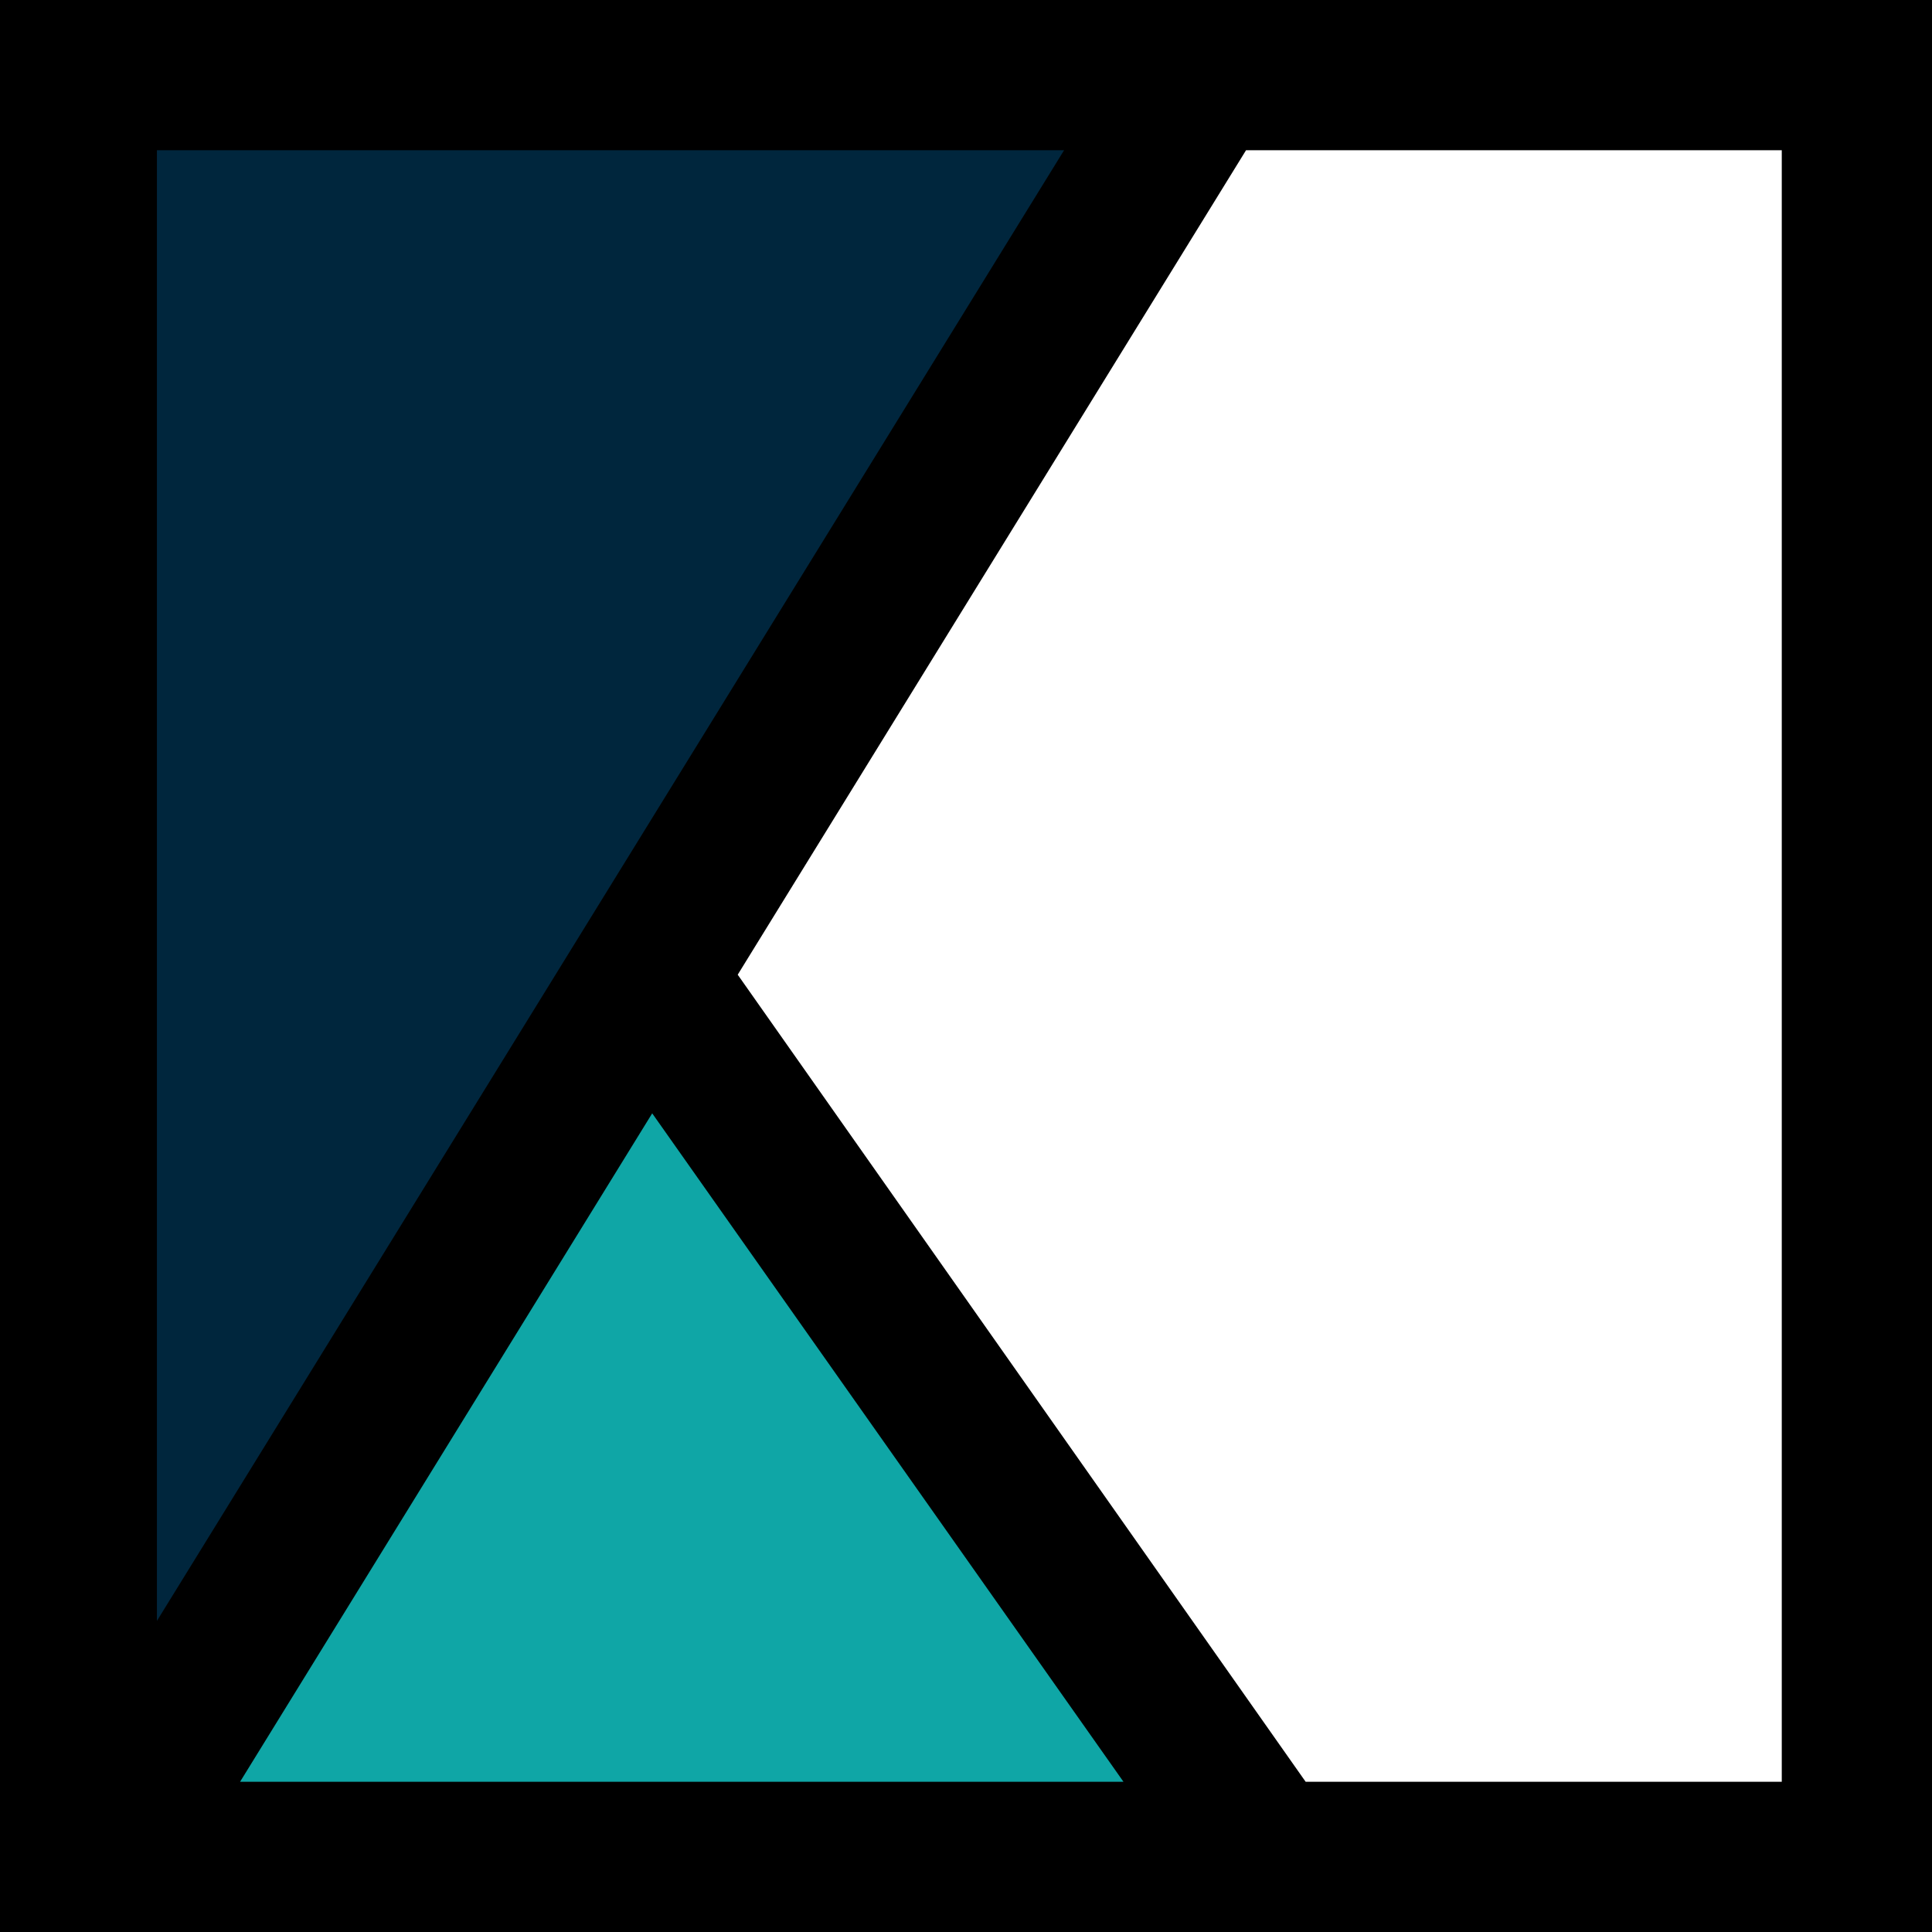
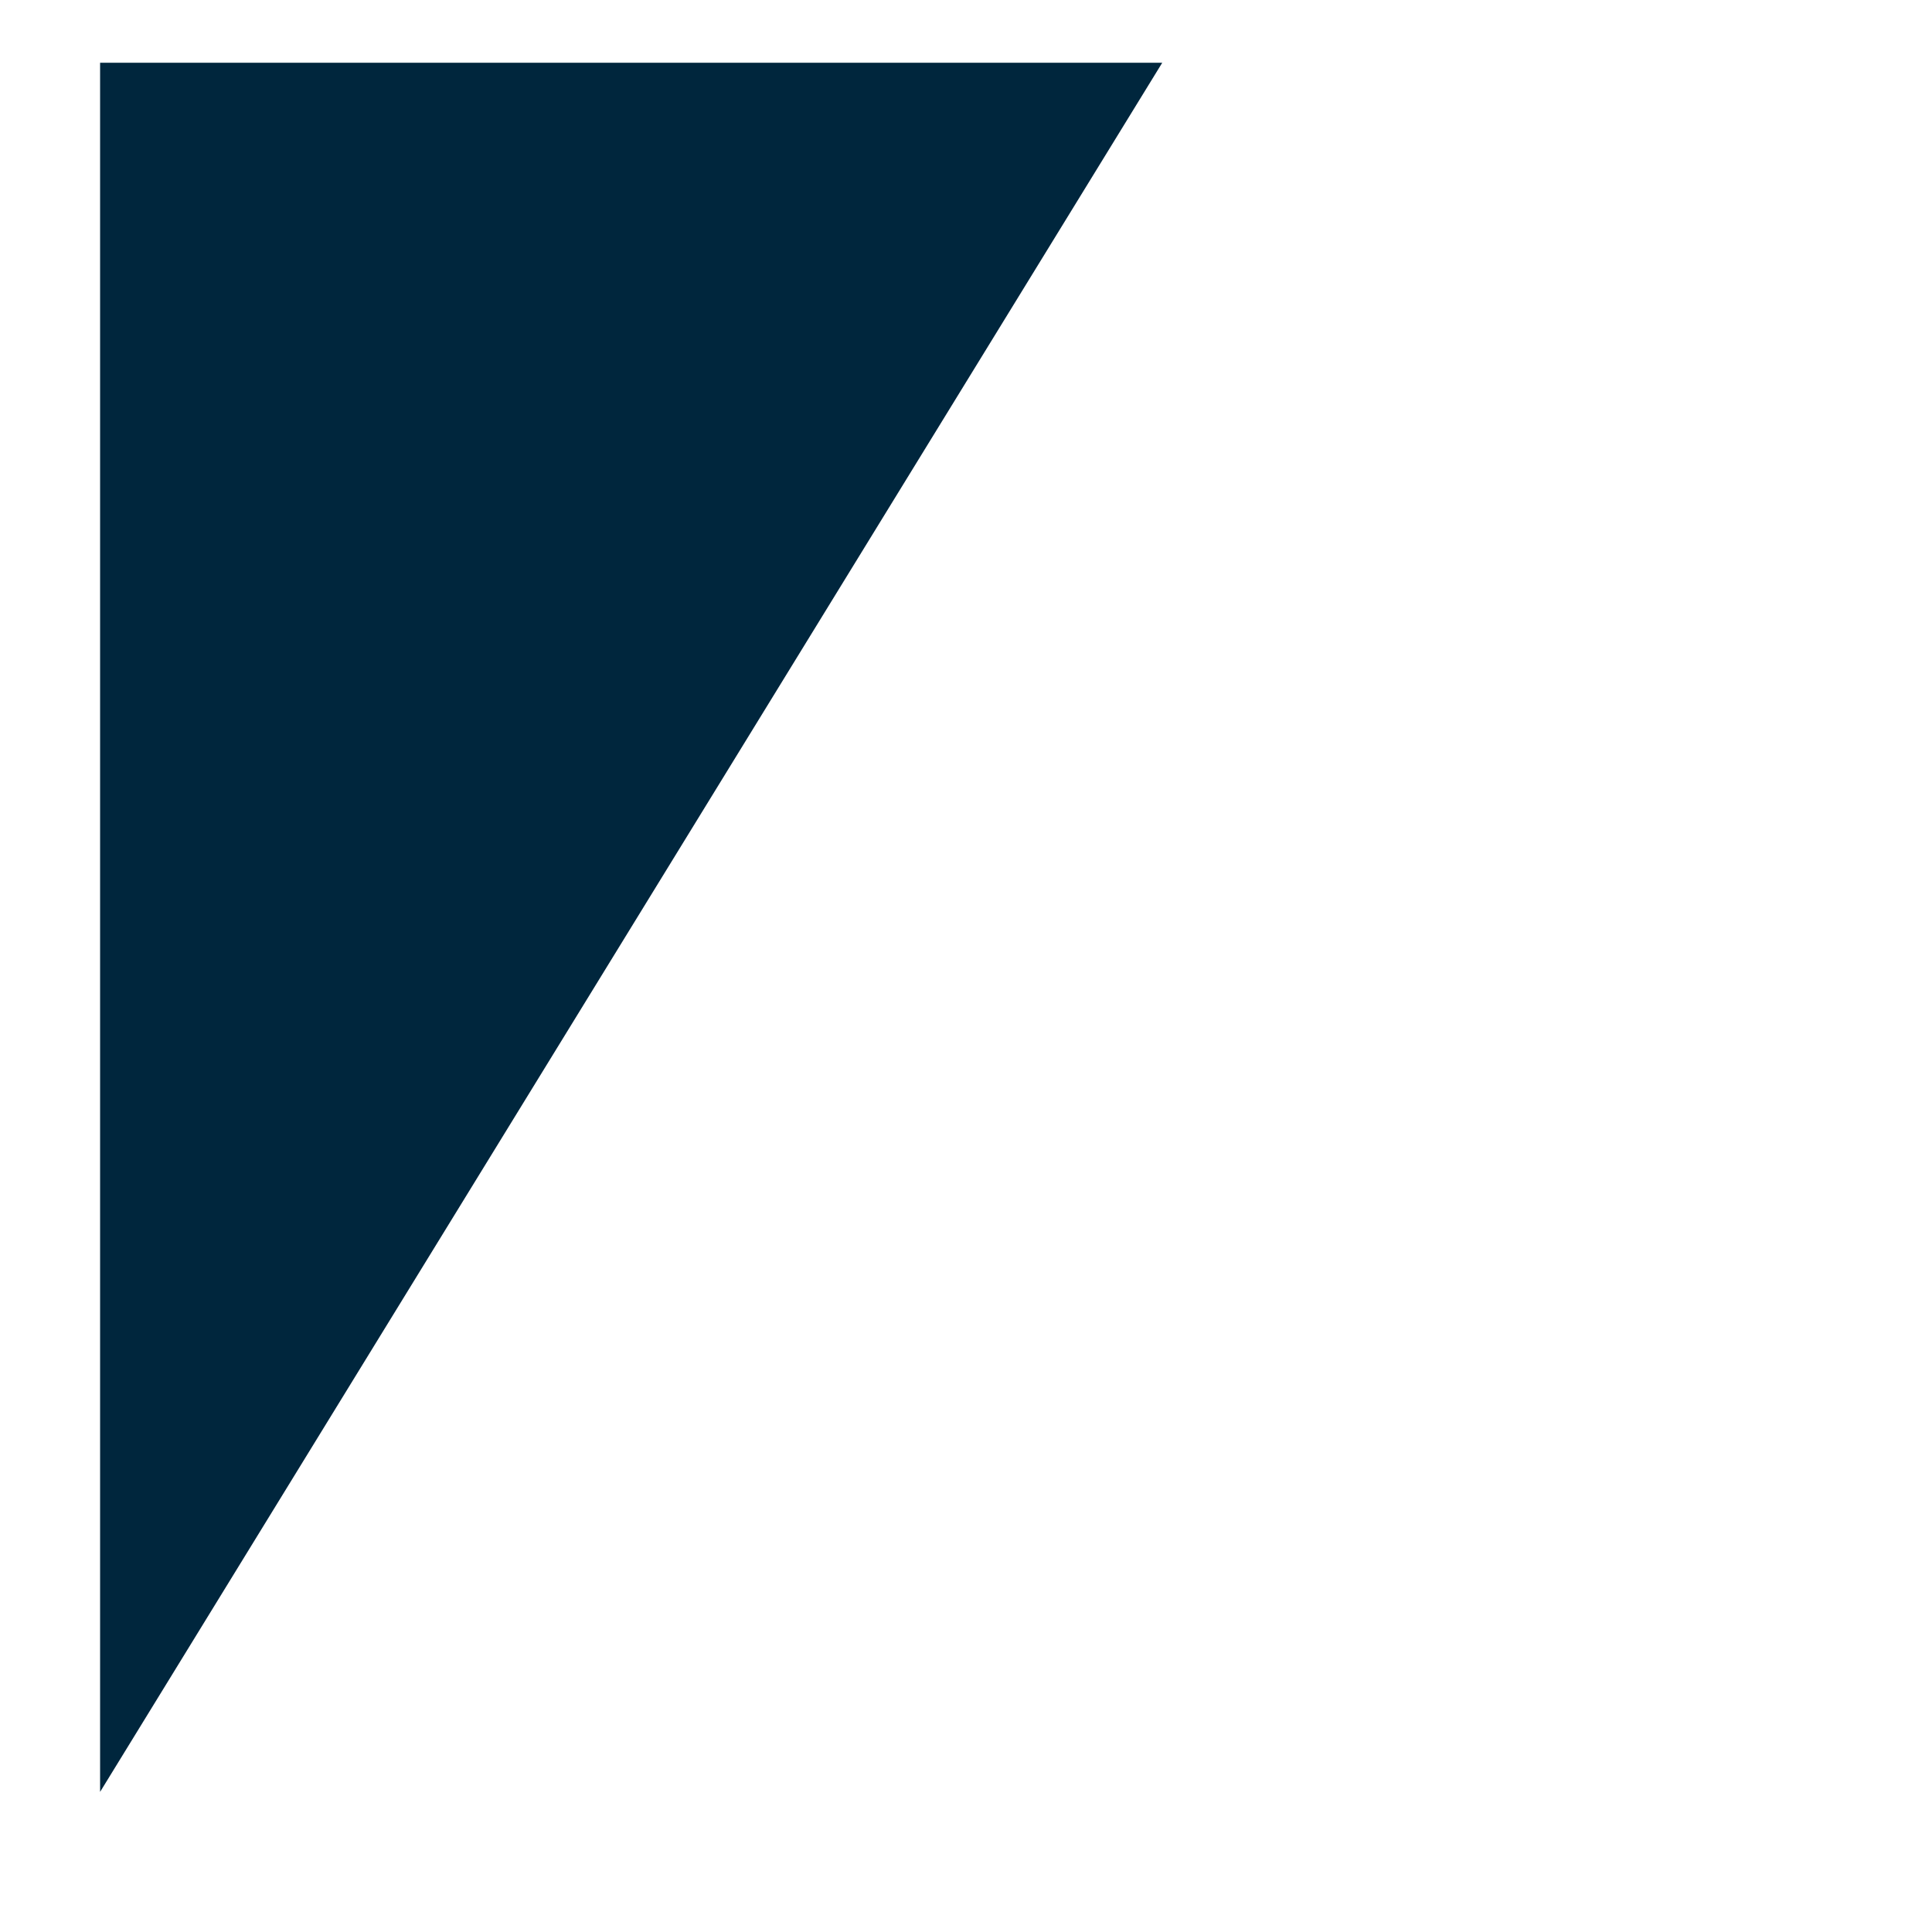
<svg xmlns="http://www.w3.org/2000/svg" version="1.1" id="Calque_1" x="0px" y="0px" width="100px" height="100px" viewBox="0 0 100 100" enable-background="new 0 0 100 100" xml:space="preserve">
  <g>
    <polygon fill="#00263D" points="5.181,92.748 5.181,3.247 60.158,3.247  " />
-     <polygon fill="#0FA6A6" points="33.618,50.961 66.204,97.176 5.124,97.176  " />
    <g>
-       <path d="M0,0v100h100V0H0z M8.122,83.898V7.777h46.954L8.122,83.898z M33.758,57.626L58.15,92.223H12.427L33.758,57.626z     M92.225,92.223H67.579L38.184,50.45l26.31-42.673h27.73V92.223L92.225,92.223z" />
-     </g>
+       </g>
  </g>
</svg>